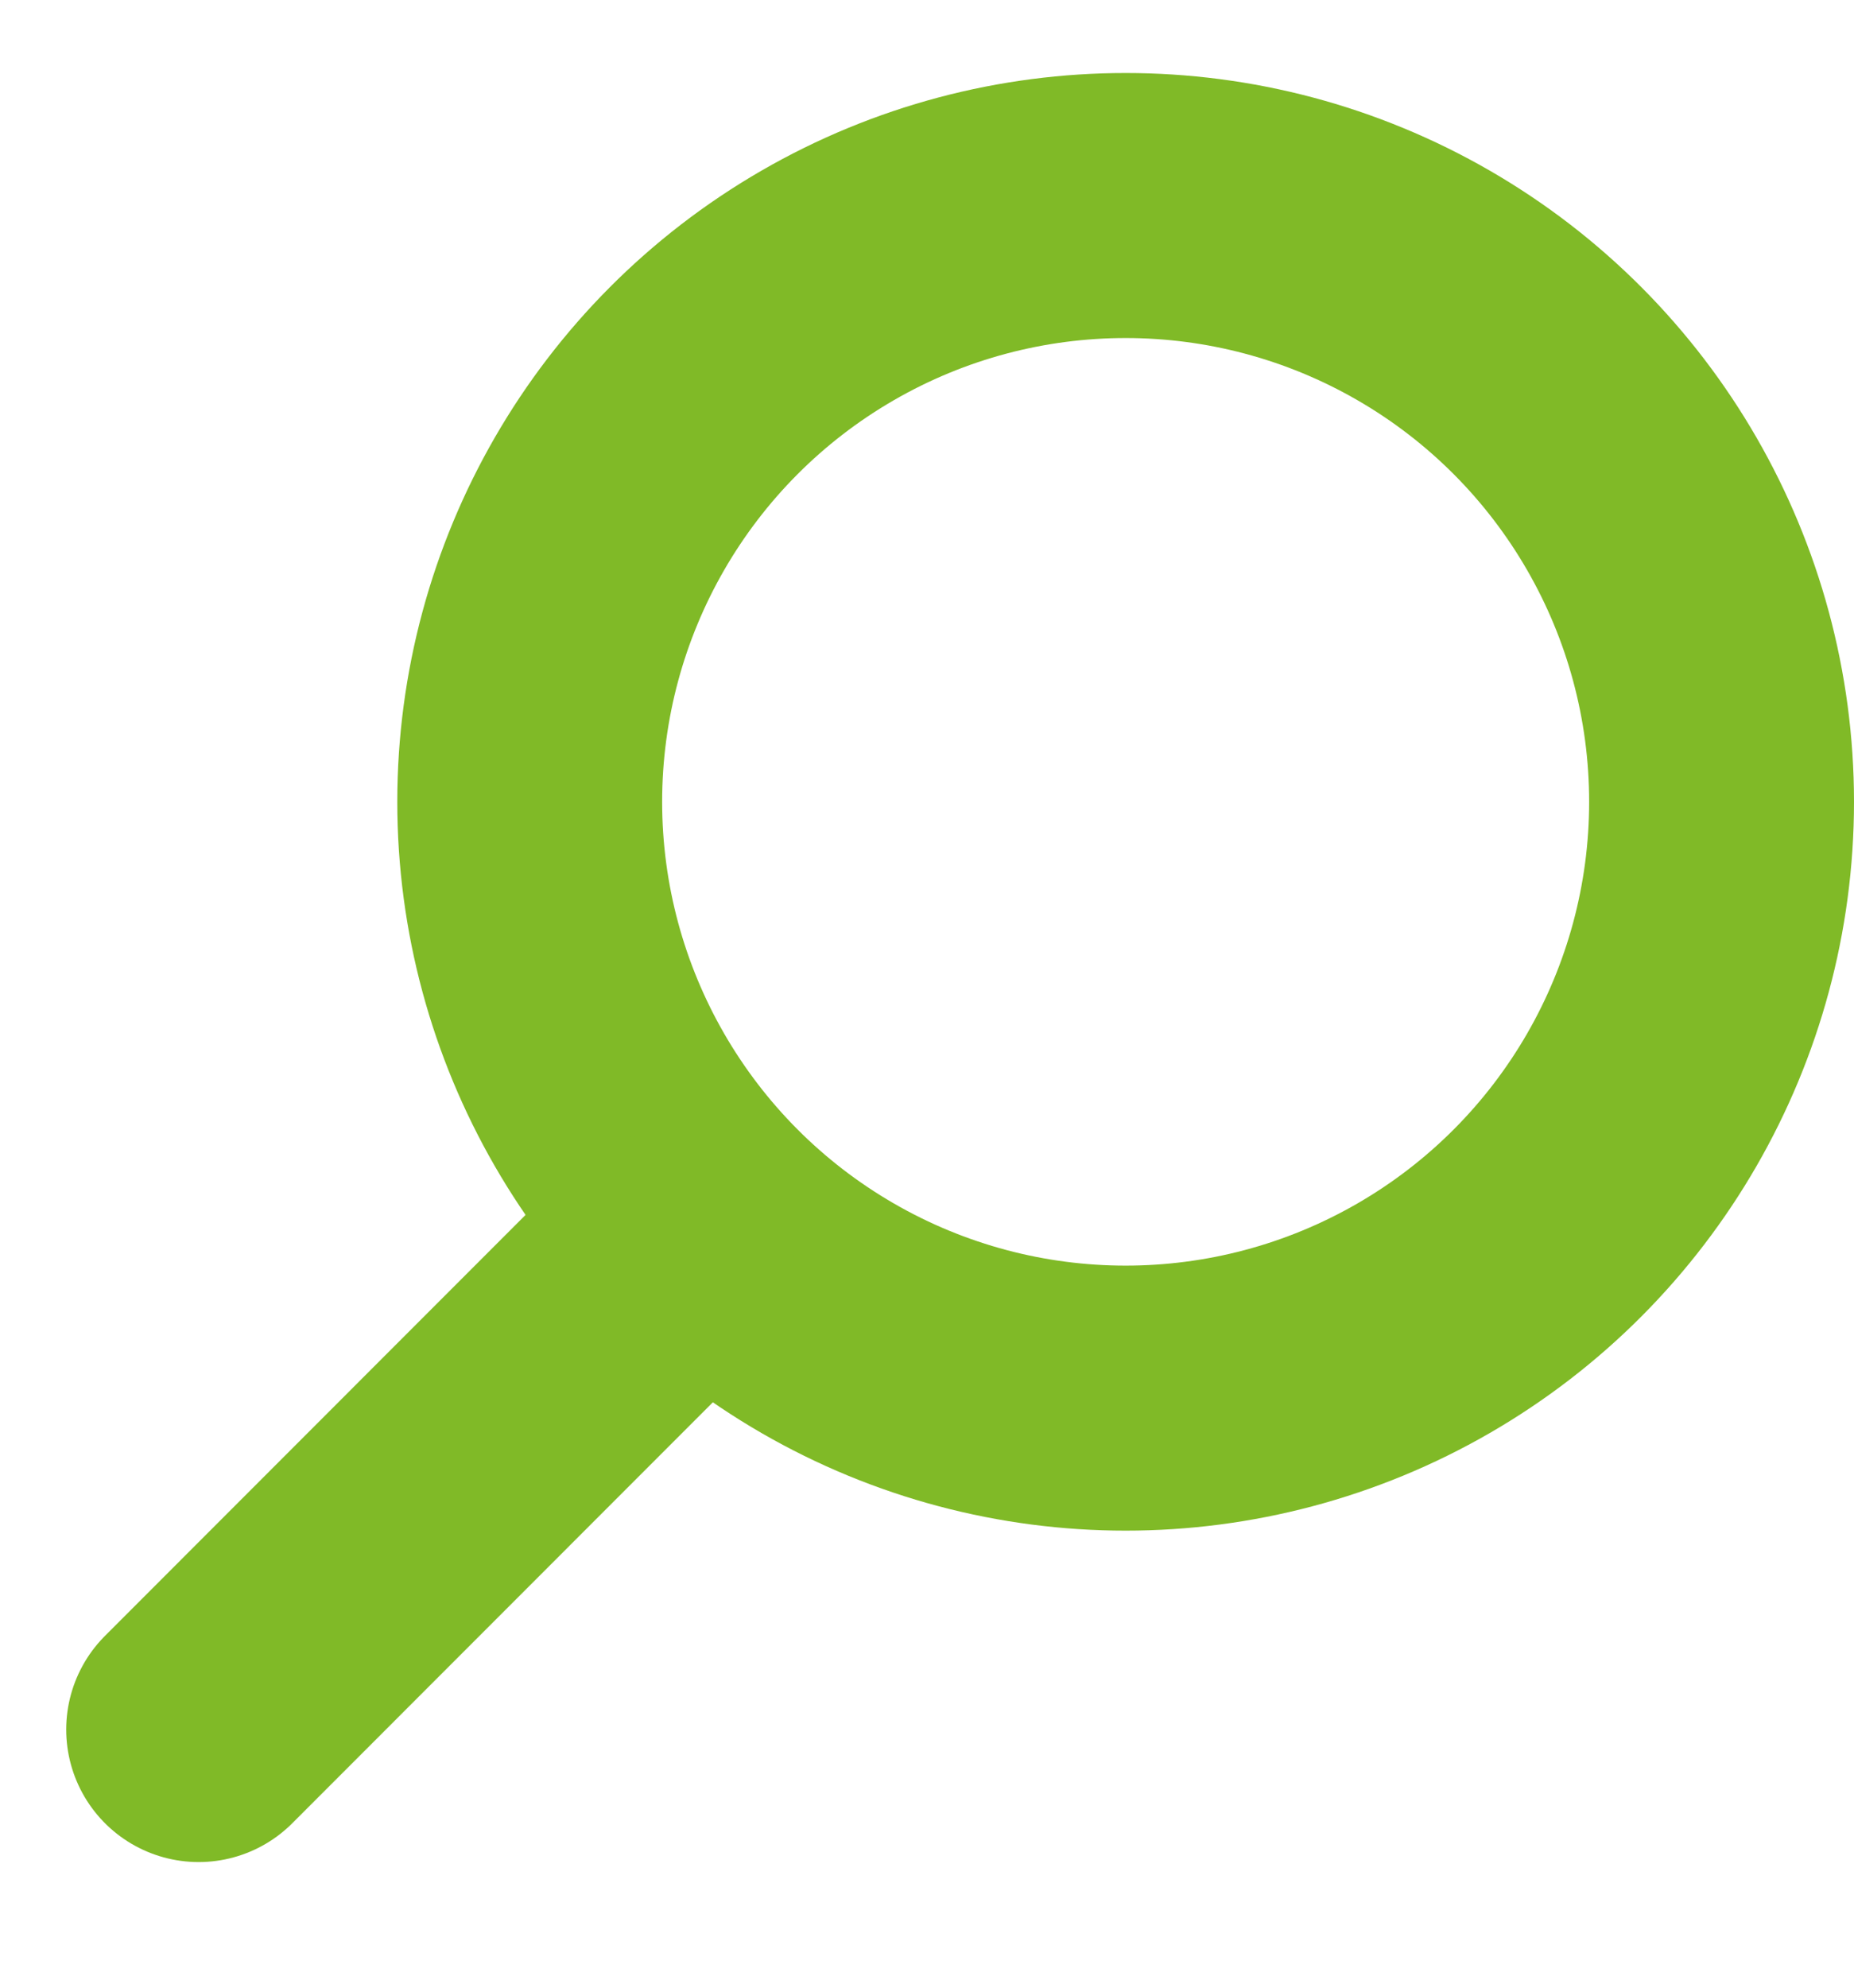
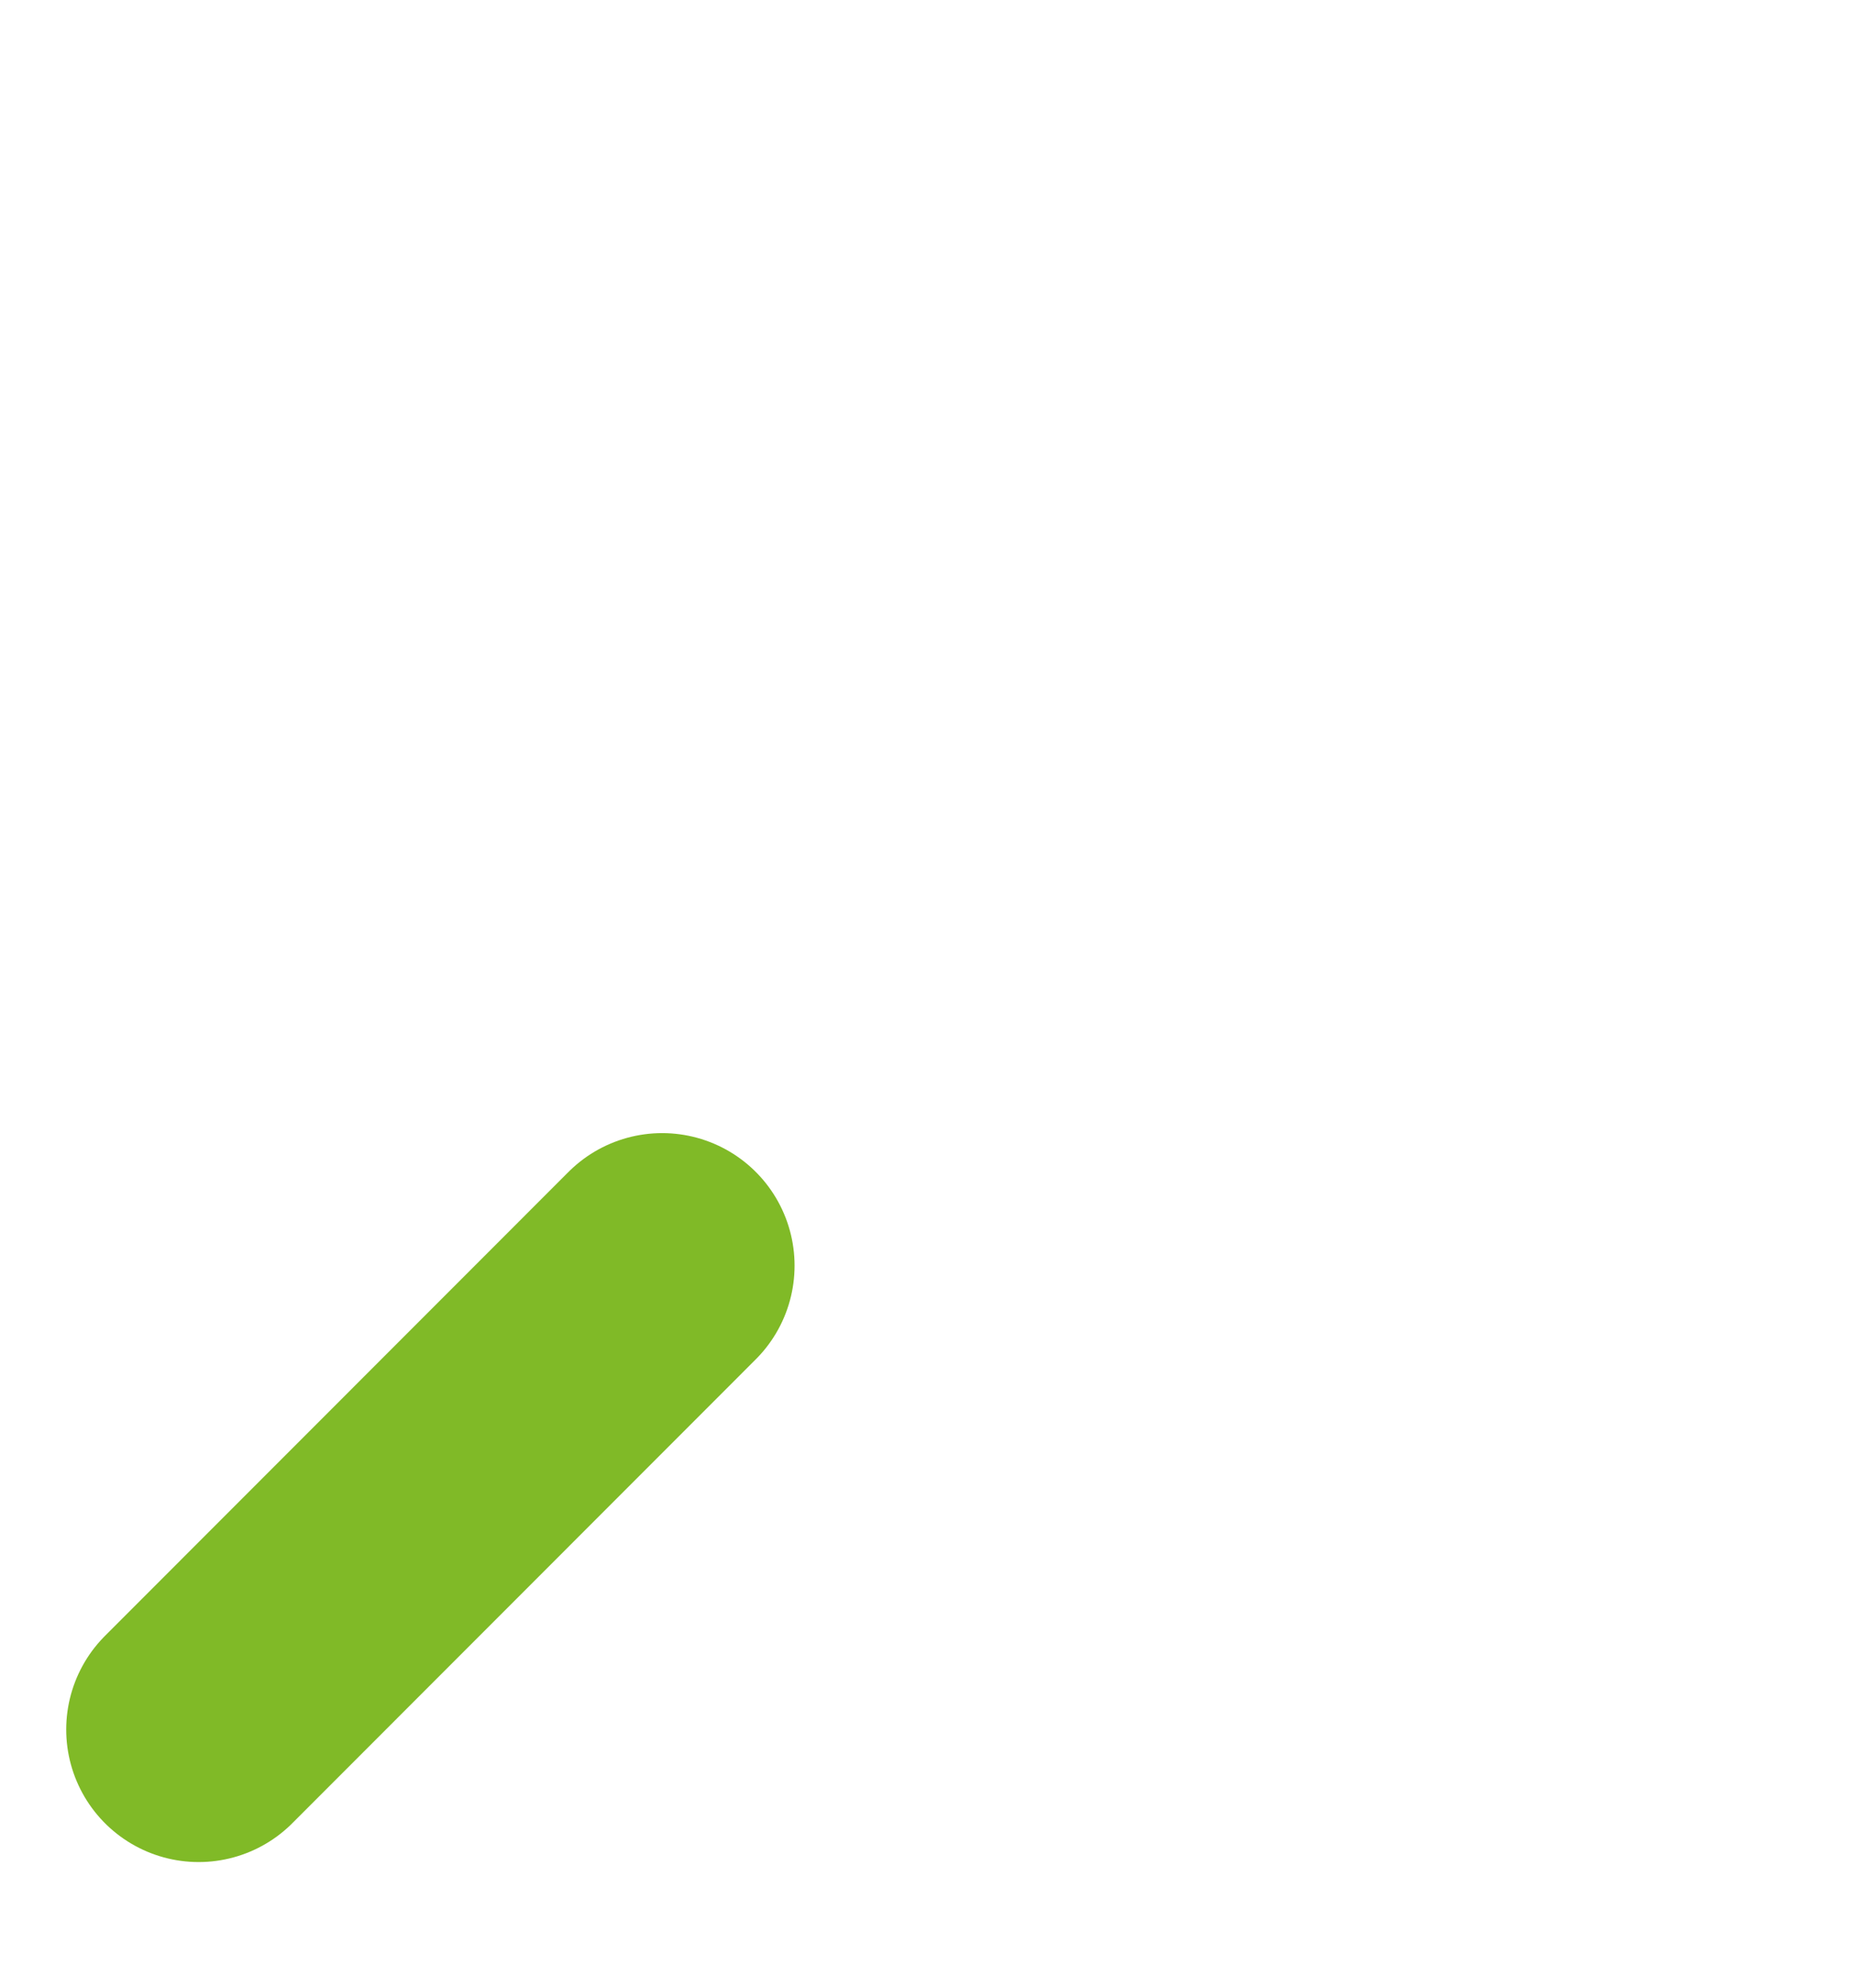
<svg xmlns="http://www.w3.org/2000/svg" width="14" height="15" viewBox="0 0 14 15" fill="none">
-   <circle cx="8.5" cy="6.051" r="4.5" stroke="#80BA27" stroke-width="2" />
  <path d="M5 9.551L1.5 13.052" stroke="#80BA27" stroke-width="2" stroke-linecap="round" stroke-linejoin="round" />
</svg>